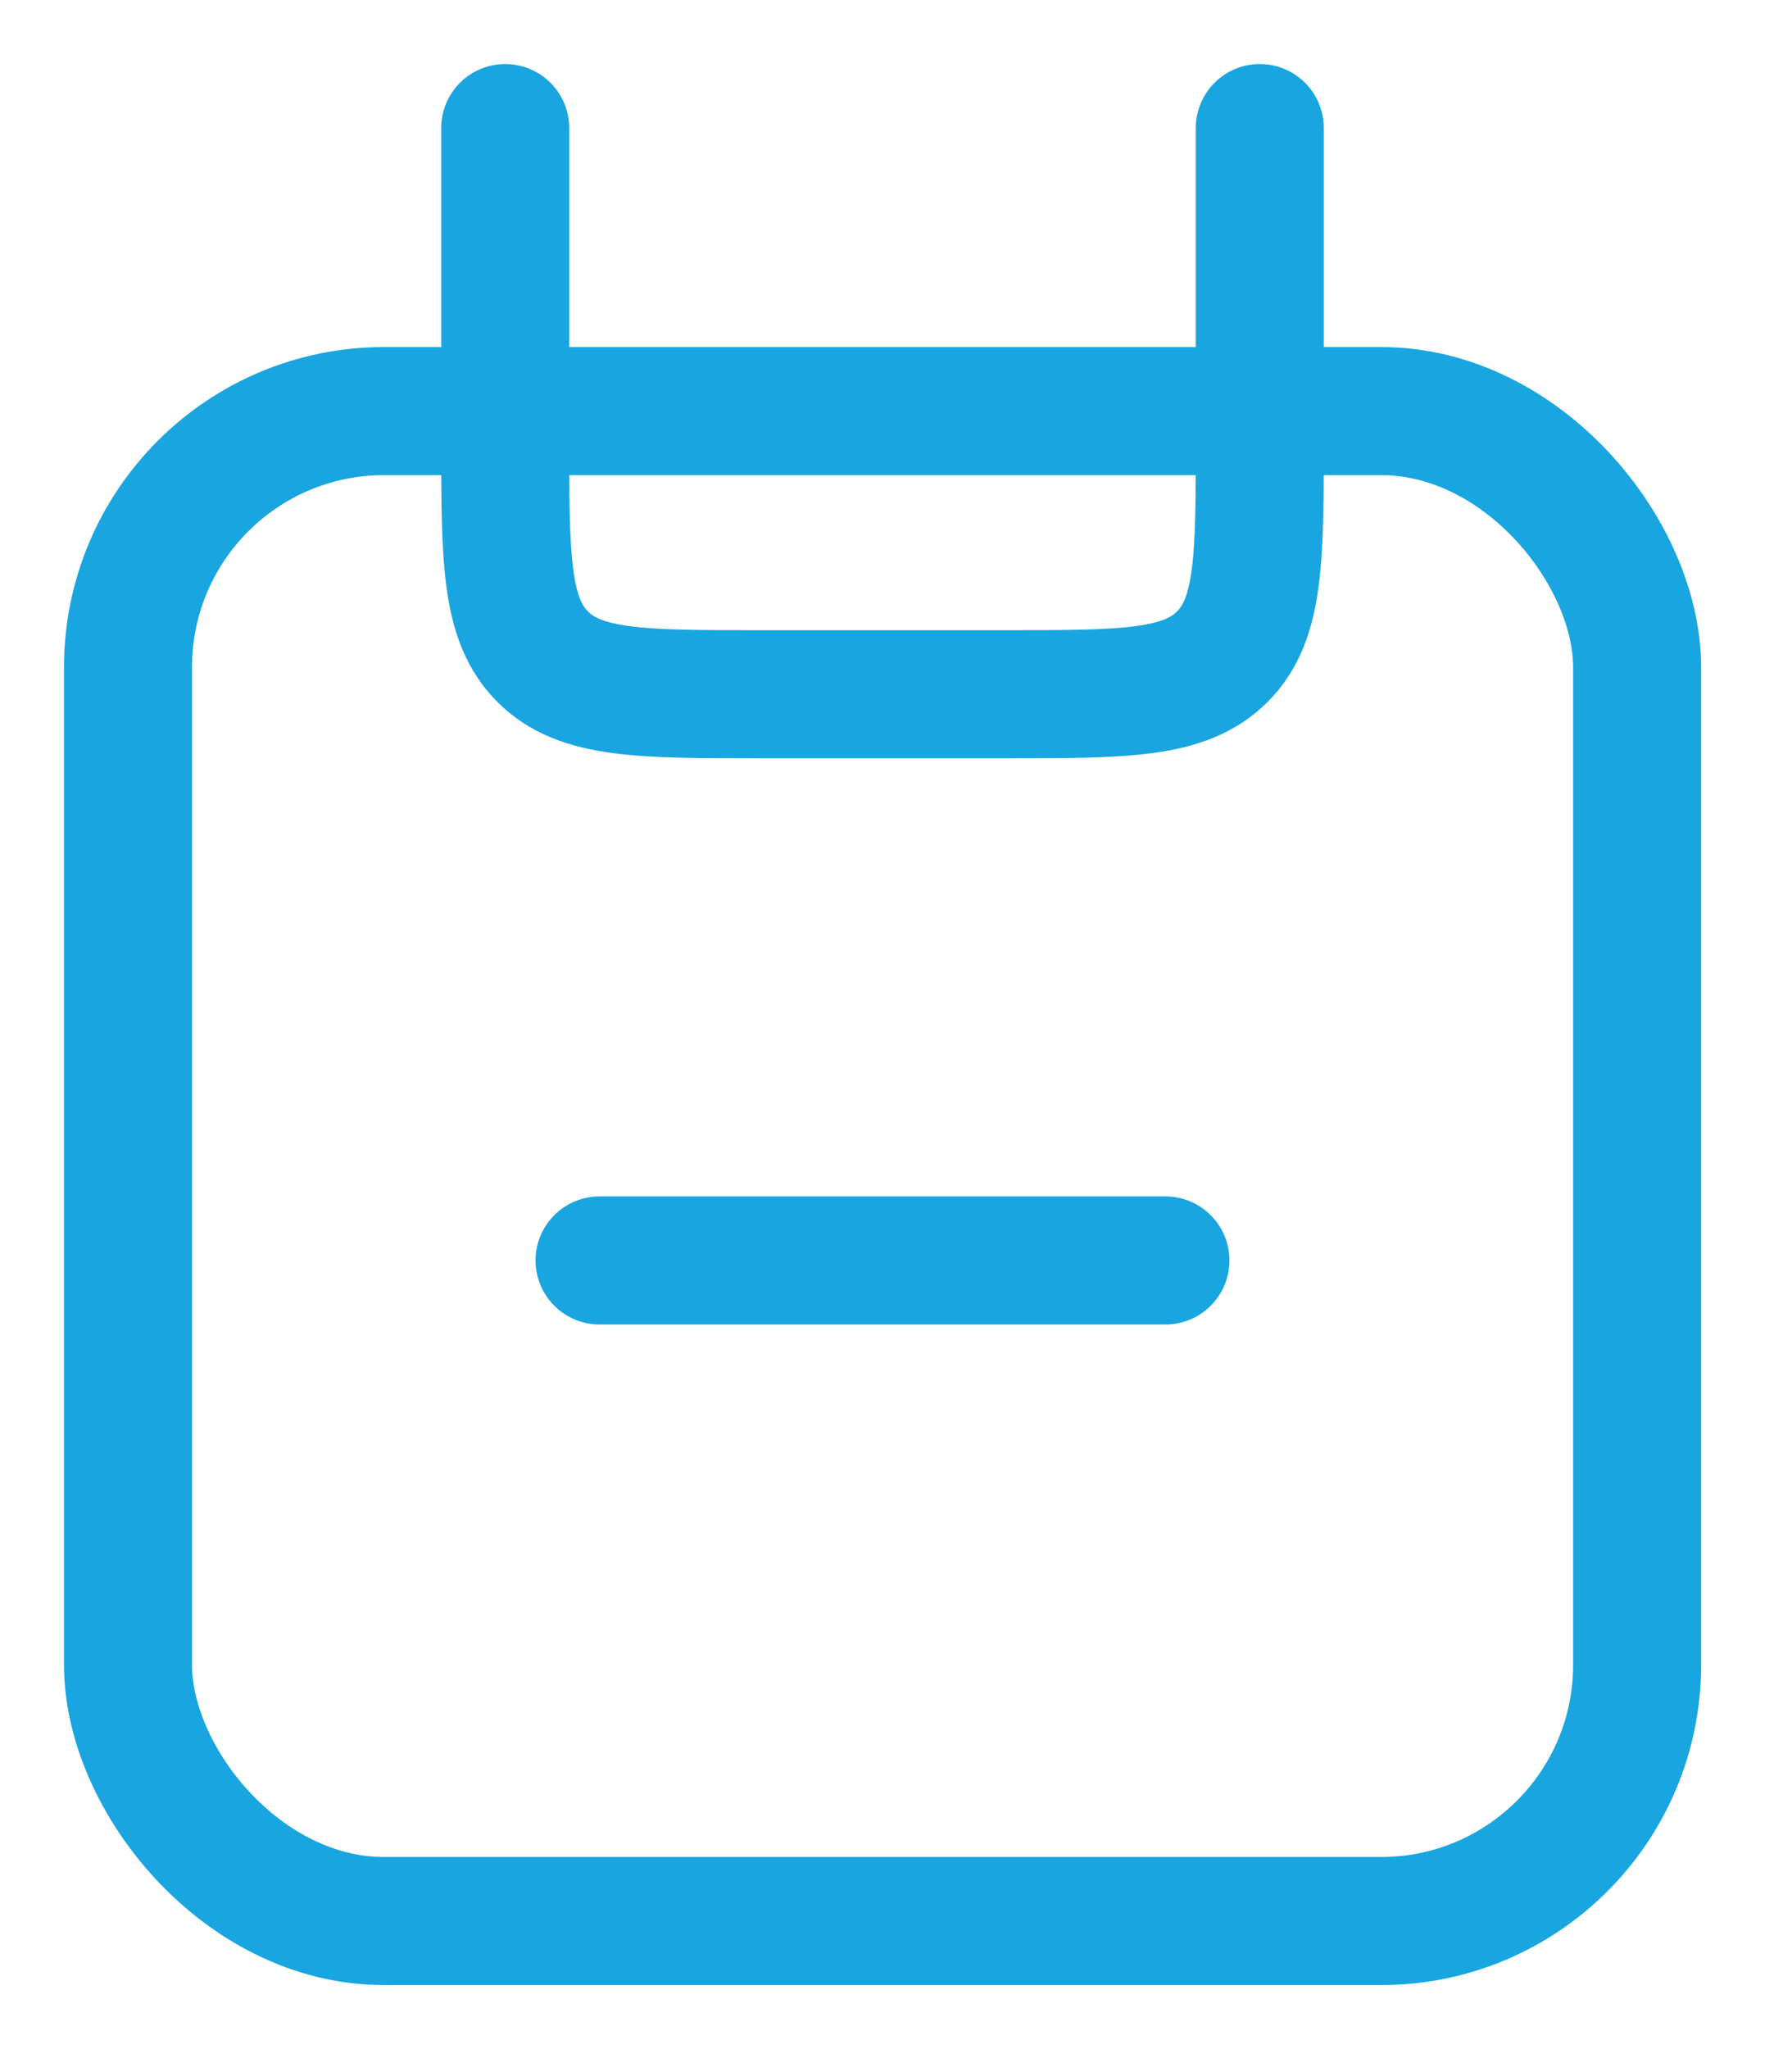
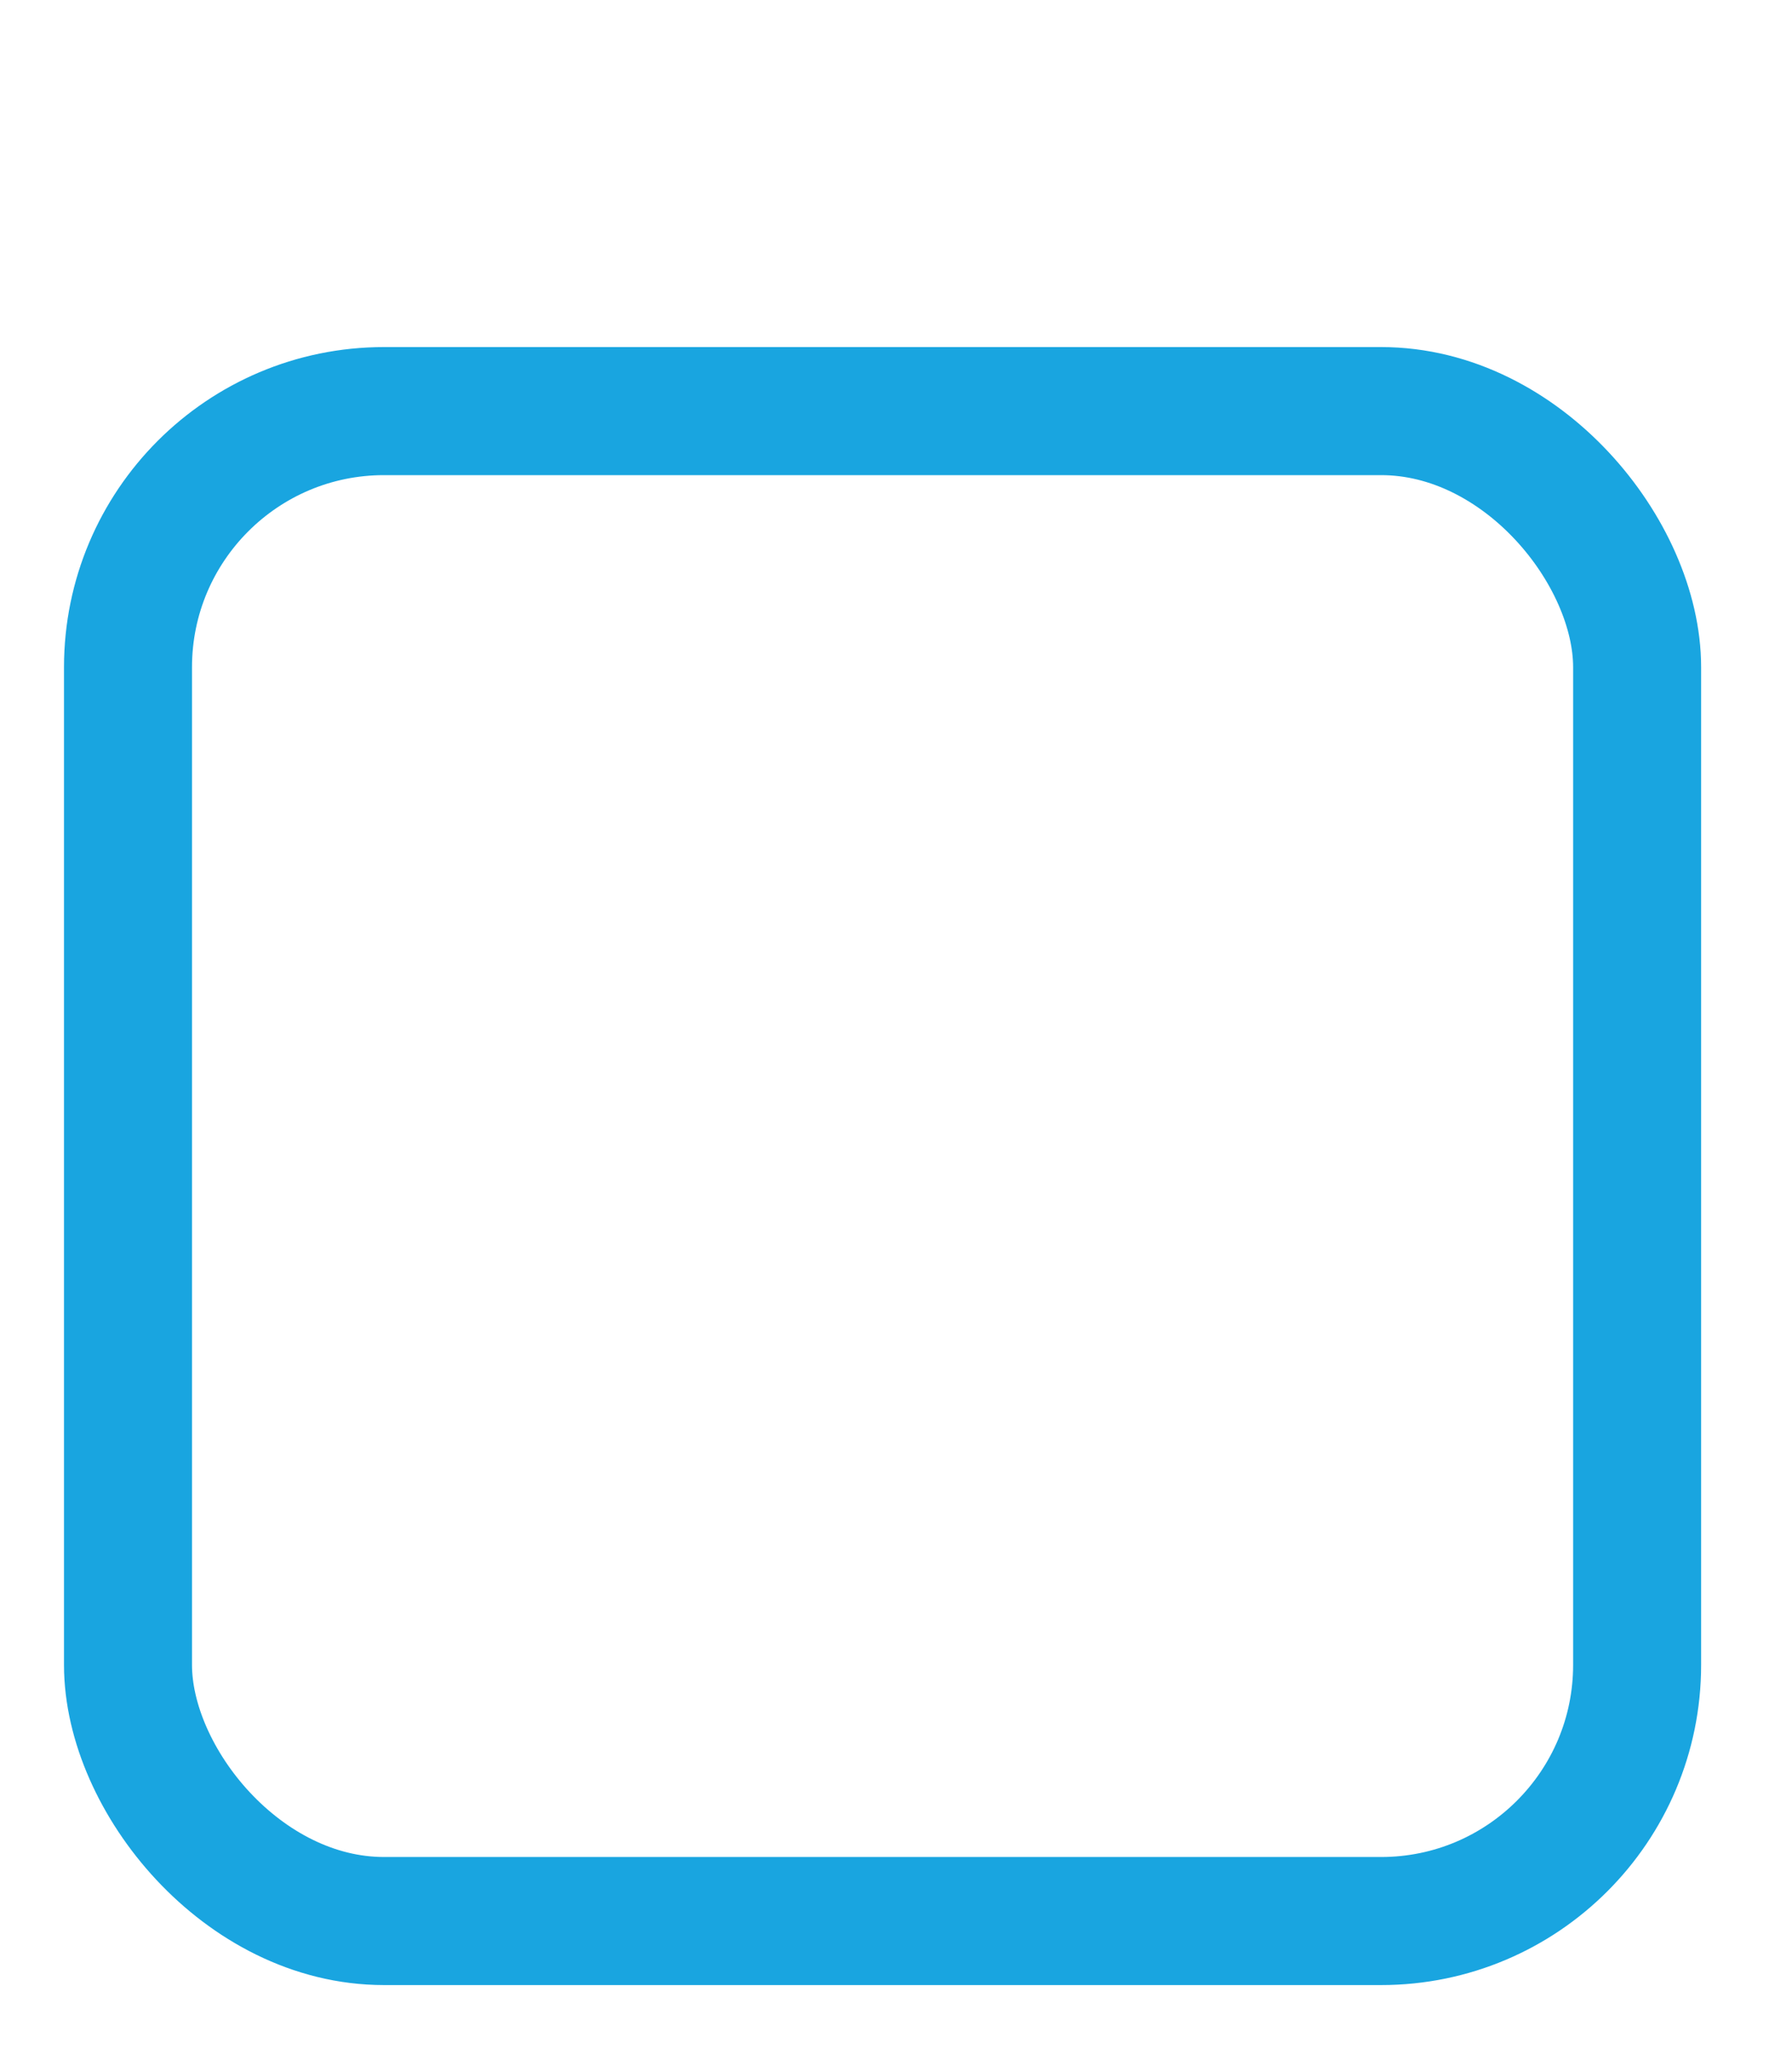
<svg xmlns="http://www.w3.org/2000/svg" width="14" height="16" viewBox="0 0 14 16" fill="none">
  <rect x="1" y="3.21" width="11.79" height="11.79" rx="2" stroke="#19A5E0" />
-   <path d="M9.842 1L9.842 3.421C9.842 4.364 9.842 4.835 9.549 5.128C9.256 5.421 8.785 5.421 7.842 5.421L5.947 5.421C5.005 5.421 4.533 5.421 4.24 5.128C3.947 4.835 3.947 4.364 3.947 3.421L3.947 1" stroke="#19A5E0" stroke-linecap="round" />
-   <path d="M4.684 9.842L9.105 9.842" stroke="#19A5E0" stroke-linecap="round" />
</svg>